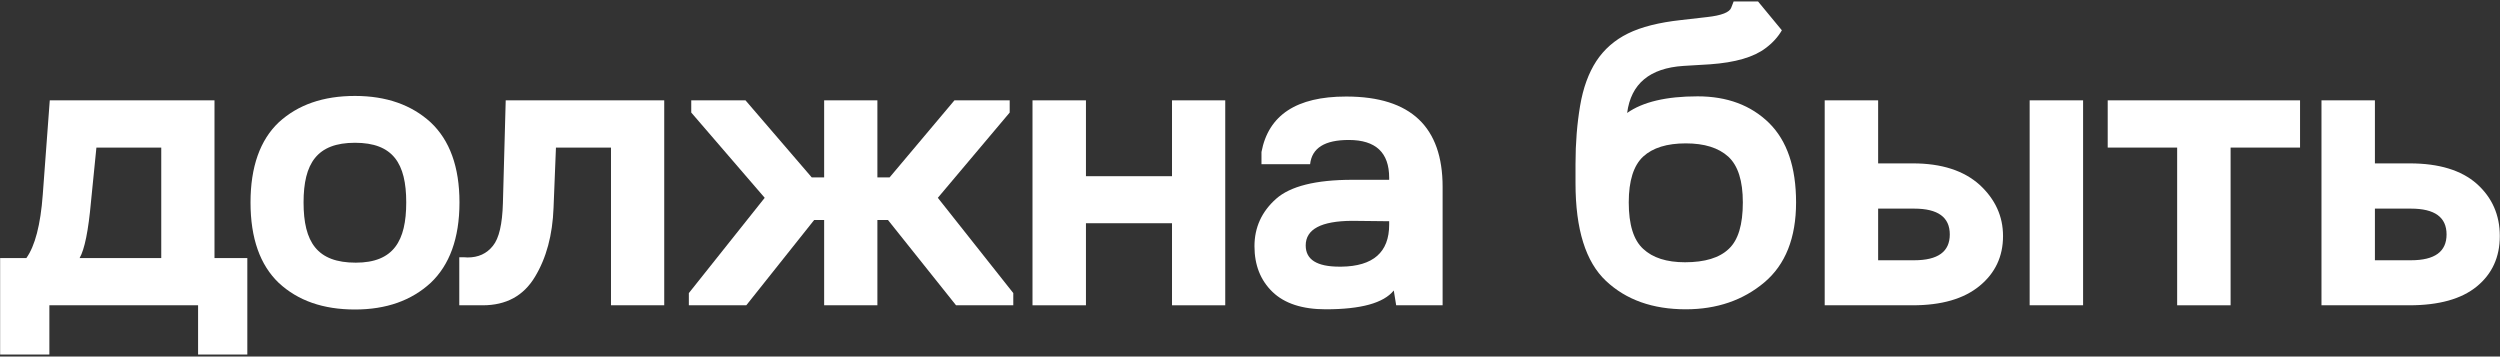
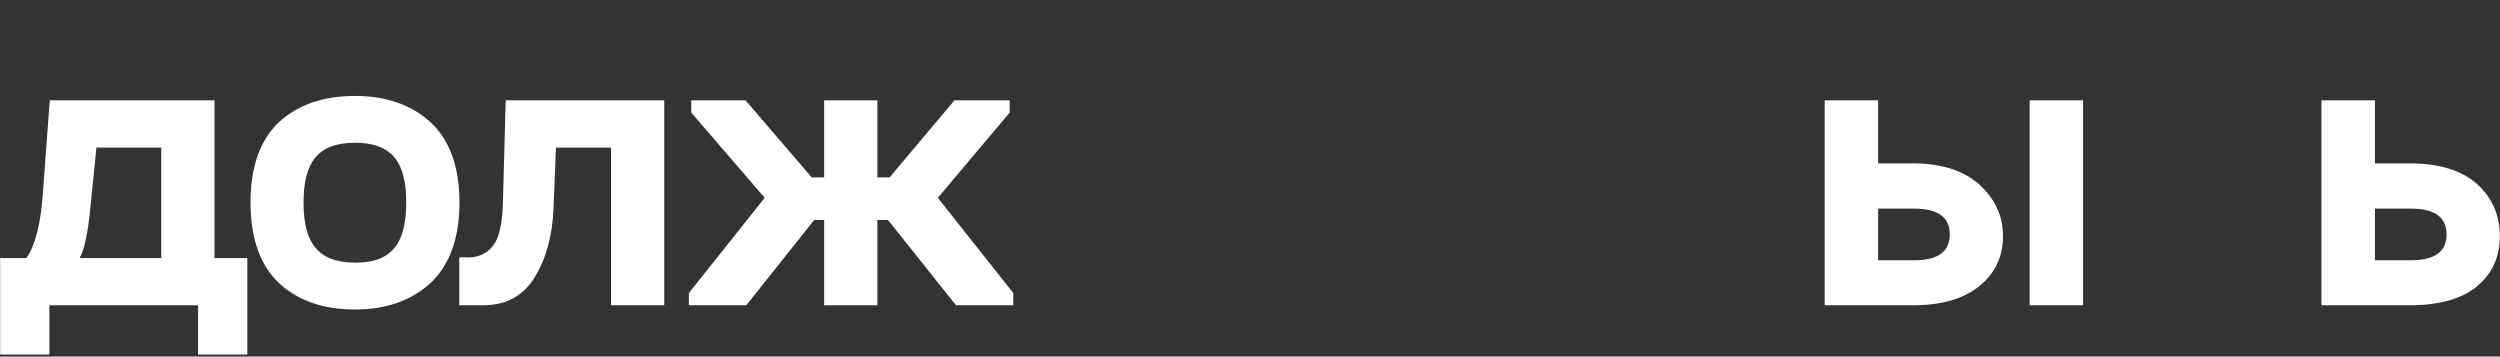
<svg xmlns="http://www.w3.org/2000/svg" width="1171" height="167" viewBox="0 0 1171 167" fill="none">
  <rect x="0" y="0" width="1171" height="167" fill="#333333" stroke="none" />
  <path d="M23.125 143H92.781V166.062H115.844V120.875H100.469V47H23.312L20.031 91.156C19 105.312 16.375 115.25 12.344 120.875H0.062V166.062H23.125V143ZM37.281 120.875C39.625 116.844 41.406 108.031 42.625 94.438L45.156 69.125H75.531V120.875H37.281Z" fill="white" />
  <path d="M166.281 144.969C181 144.969 192.719 140.75 201.719 132.5C210.531 124.156 215.219 111.688 215.219 94.812C215.219 78.125 210.625 65.656 201.719 57.312C192.812 49.156 181 44.938 166.281 44.938C151.375 44.938 139.562 49.062 130.562 57.312C121.844 65.562 117.344 78.125 117.344 94.812C117.344 111.688 121.844 124.156 130.562 132.5C139.562 140.844 151.375 144.969 166.281 144.969ZM142.188 94.812C142.188 76.531 148.469 66.875 166.281 66.875C184.094 66.875 190.281 76.531 190.281 94.812C190.281 112.812 184.375 123.031 166.656 123.031C148.562 123.031 142.188 113.469 142.188 94.812Z" fill="white" />
  <path d="M226.094 143C237.062 143 245.219 138.594 250.562 129.688C255.906 120.875 258.812 110.094 259.281 97.344L260.406 69.125H286.188V143H311.125V47H236.875L235.562 95.188C235.281 104.938 233.781 111.594 230.875 115.156C227.969 118.812 224.031 120.594 219.062 120.594C218.5 120.594 217.844 120.5 217.281 120.5H215.125V143H226.094Z" fill="white" />
  <path d="M381.344 103.062H386.031V143H410.969V103.062H415.938L447.812 143H474.625V137.281L439.281 92.656L472.938 52.719V47H447.062L416.688 83.094H410.969V47H386.031V83.094H380.219L349.188 47H323.781V52.719L358.188 92.656L322.656 137.281V143H349.562L381.344 103.062Z" fill="white" />
-   <path d="M508.656 104.562H548.969V143H573.906V47H548.969V82.531H508.656V47H483.625V143H508.656V104.562Z" fill="white" />
-   <path d="M620.969 144.875C637.469 144.875 648.062 141.969 652.844 136.062L653.969 143H675.719V87.5C675.719 59.469 660.812 45.312 630.906 45.219C630.719 45.219 630.531 45.219 630.438 45.219C607.375 45.219 594.156 53.844 590.875 71.188V76.906H613.656C614.5 69.312 620.5 65.562 631.75 65.562C644.406 65.562 650.688 71.469 650.688 83.281V84.219H633.438C616.281 84.219 604.375 87.219 597.719 93.125C590.969 99.125 587.594 106.531 587.594 115.344C587.594 124.156 590.406 131.281 596.031 136.719C601.656 142.156 610 144.875 620.969 144.875ZM628.281 124.906C628 124.906 627.719 124.906 627.438 124.906C616.844 124.906 611.594 121.625 611.594 114.969C611.594 107.375 618.812 103.531 633.25 103.438L650.688 103.625V105.219C650.688 118.156 643.188 124.719 628.281 124.906Z" fill="white" />
-   <path d="M823.469 0.688H812.031L810.906 3.594C810.156 5.75 806.406 7.25 799.562 8L787.281 9.406C777.062 10.531 768.812 12.594 762.531 15.688C756.25 18.781 751.375 23.094 747.719 28.625C744.062 34.25 741.531 41.188 740.125 49.531C738.719 57.875 737.969 66.875 737.969 76.719V85.812C737.969 107.469 742.75 122.656 752.219 131.562C761.688 140.469 774.156 144.875 789.625 144.875C804.156 144.875 816.438 140.656 826.375 132.312C836.312 123.969 841.281 111.406 841.281 94.812C841.281 78.312 837.062 65.938 828.625 57.594C820.094 49.25 808.938 45.125 795.156 45.125C780.438 45.125 769.469 47.75 762.156 52.906C763.938 39.219 772.75 31.906 788.5 30.875L800.969 30.125C812.875 29.281 821.5 26.75 827.031 22.531C830.312 20.094 832.844 17.281 834.625 14.188L823.469 0.688ZM789.25 122.844C780.719 122.844 774.156 120.781 769.656 116.562C765.156 112.438 762.906 105.219 762.906 94.812C762.906 84.688 765.156 77.562 769.656 73.344C774.156 69.219 780.812 67.156 789.625 67.156C798.344 67.156 804.906 69.219 809.5 73.344C814.094 77.562 816.344 84.688 816.344 94.812C816.344 105.219 814.188 112.438 809.781 116.562C805.375 120.781 798.531 122.844 789.25 122.844Z" fill="white" />
  <path d="M895.844 143C909.438 143 919.844 140 927.25 133.906C934.562 127.906 938.219 120.125 938.219 110.562C938.219 101.281 934.562 93.312 927.25 86.562C919.844 79.906 909.438 76.531 896.031 76.531H879.719V47H854.688V143H895.844ZM975.719 47H950.688V143H975.719V47ZM896.594 97.719C907.75 97.719 913.281 101.75 913.281 109.812C913.281 117.875 907.75 121.906 896.594 121.906H879.719V97.719H896.594Z" fill="white" />
-   <path d="M1044.81 69.125H1077.34V47H987.25V69.125H1019.78V143H1044.81V69.125Z" fill="white" />
  <path d="M1128.53 143C1142.31 143 1152.91 140.094 1160.12 134.188C1167.34 128.281 1170.91 120.406 1170.91 110.562C1170.91 100.719 1167.34 92.562 1160.12 86.094C1152.91 79.719 1142.41 76.531 1128.72 76.531H1112.41V47H1087.38V143H1128.53ZM1129.28 97.719C1140.44 97.719 1145.97 101.75 1145.97 109.812C1145.97 117.875 1140.44 121.906 1129.28 121.906H1112.41V97.719H1129.28Z" fill="white" />
</svg>